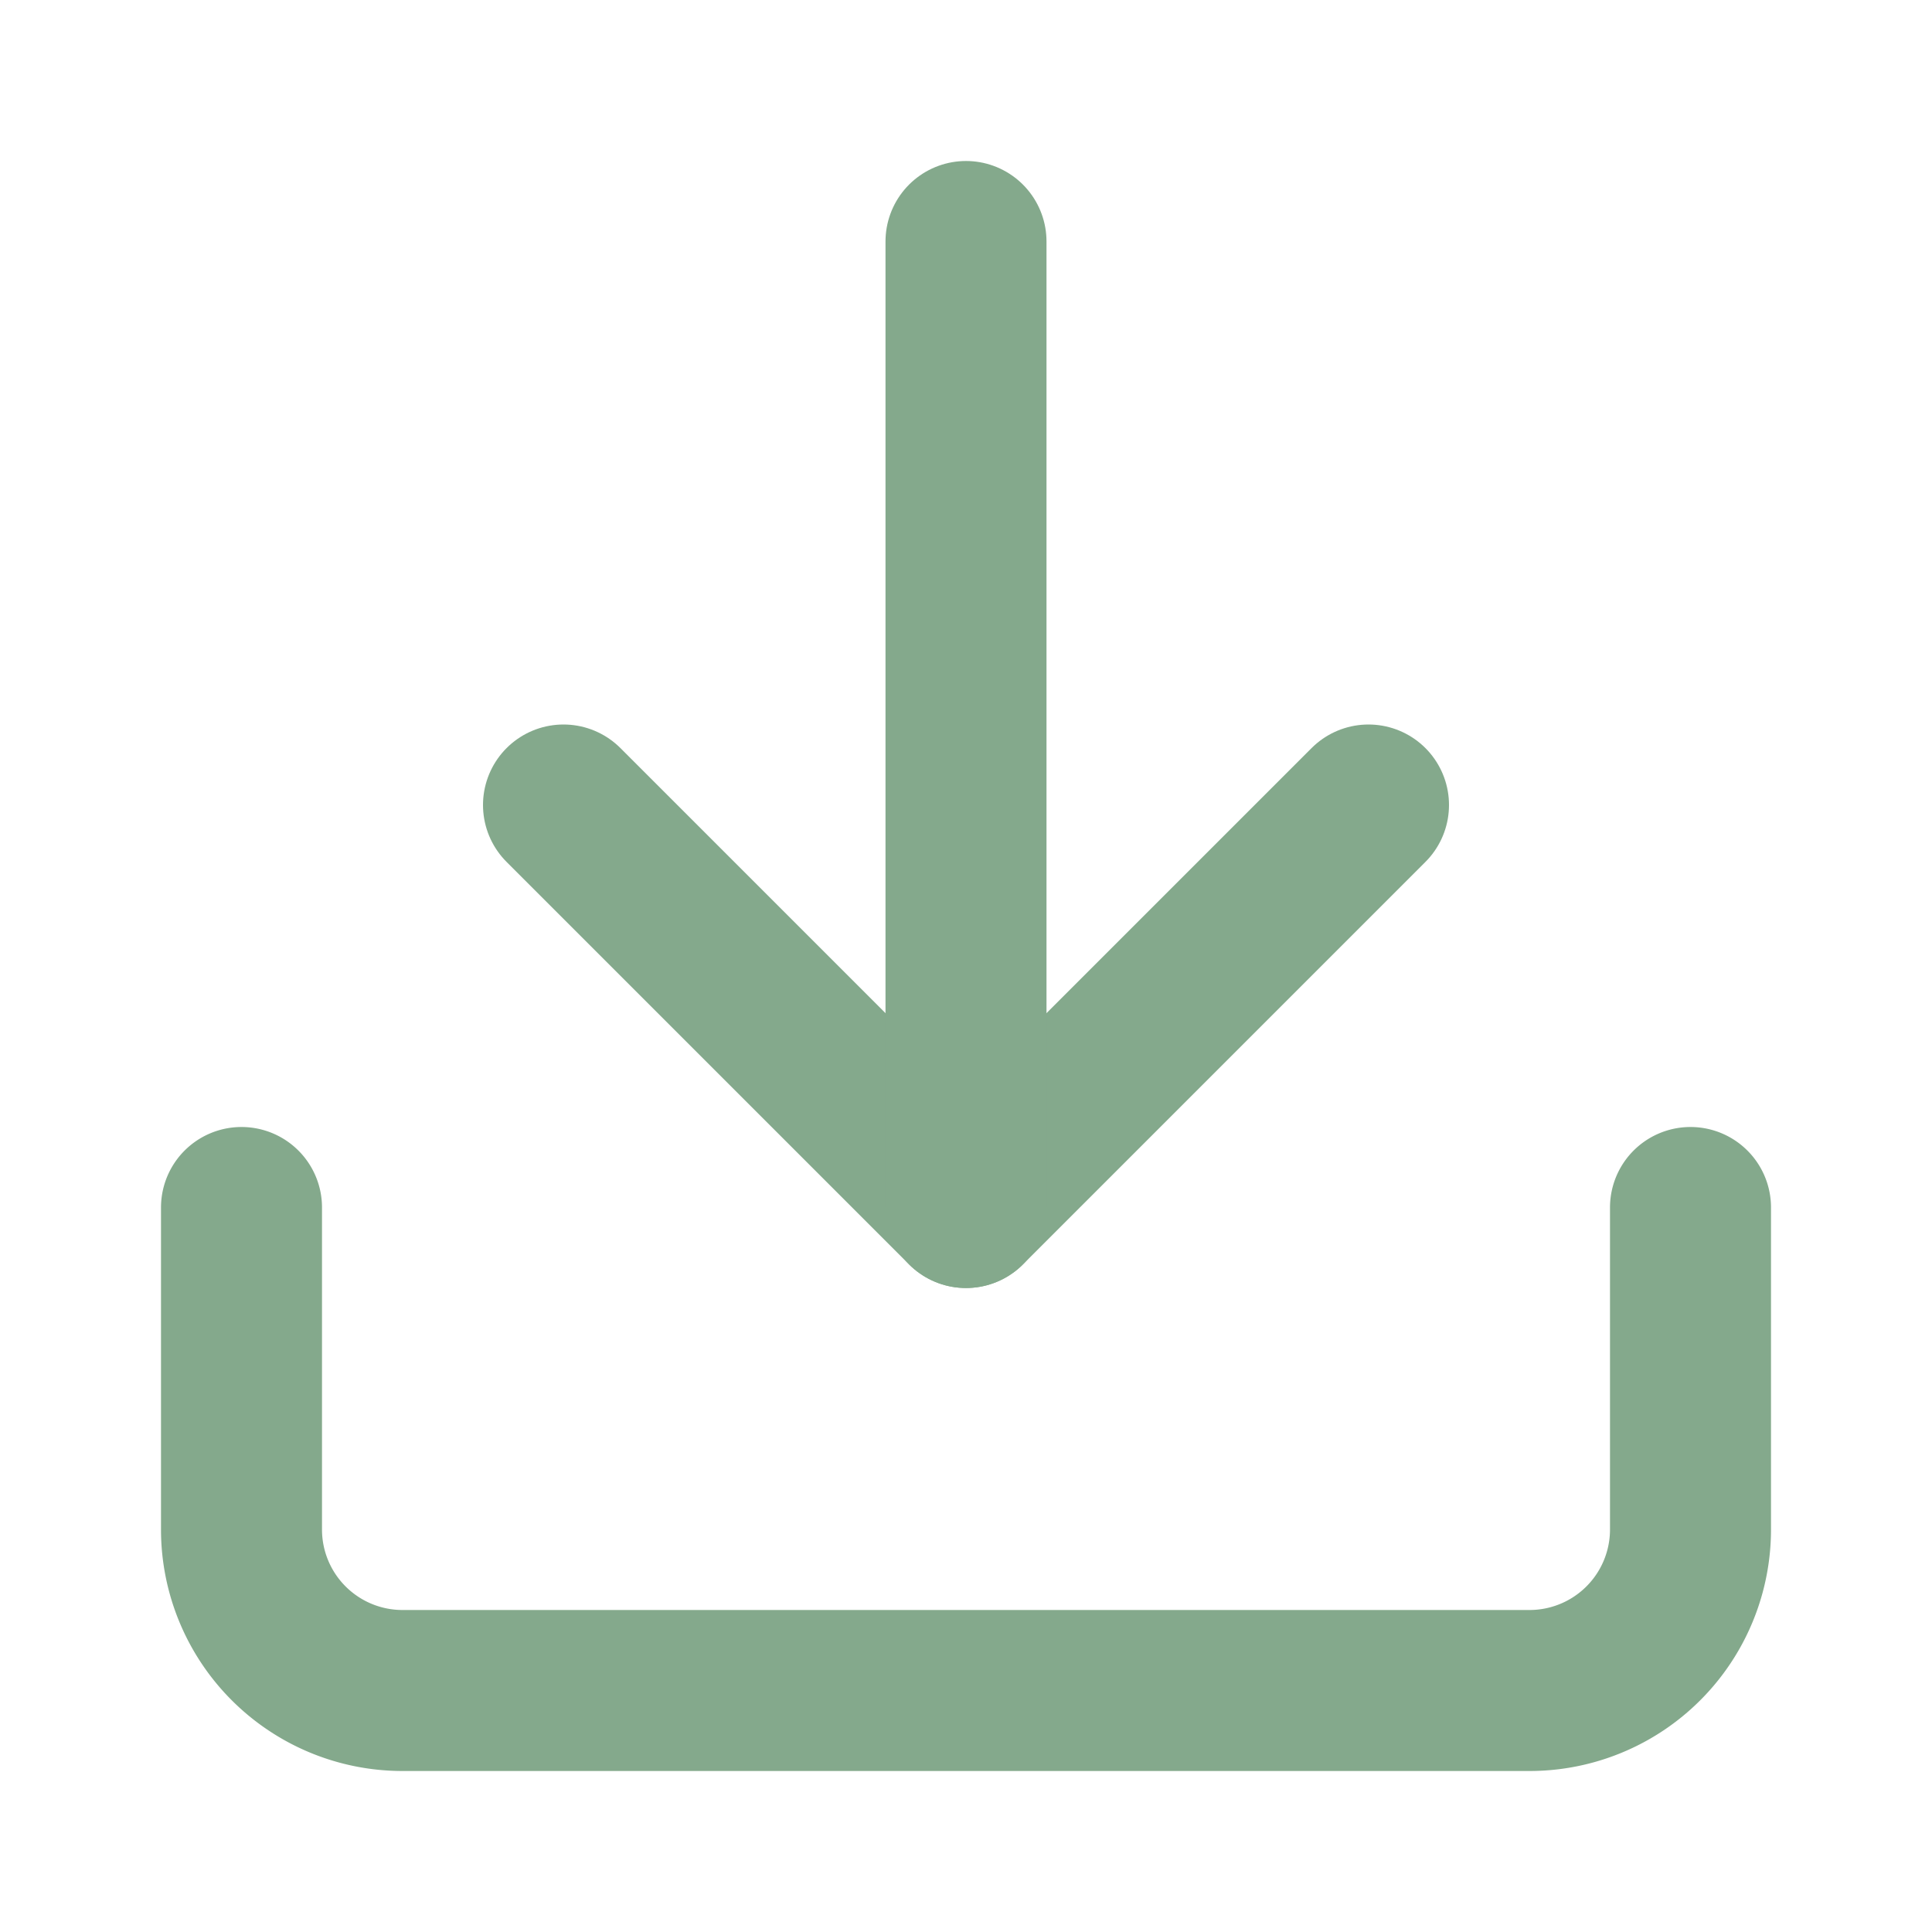
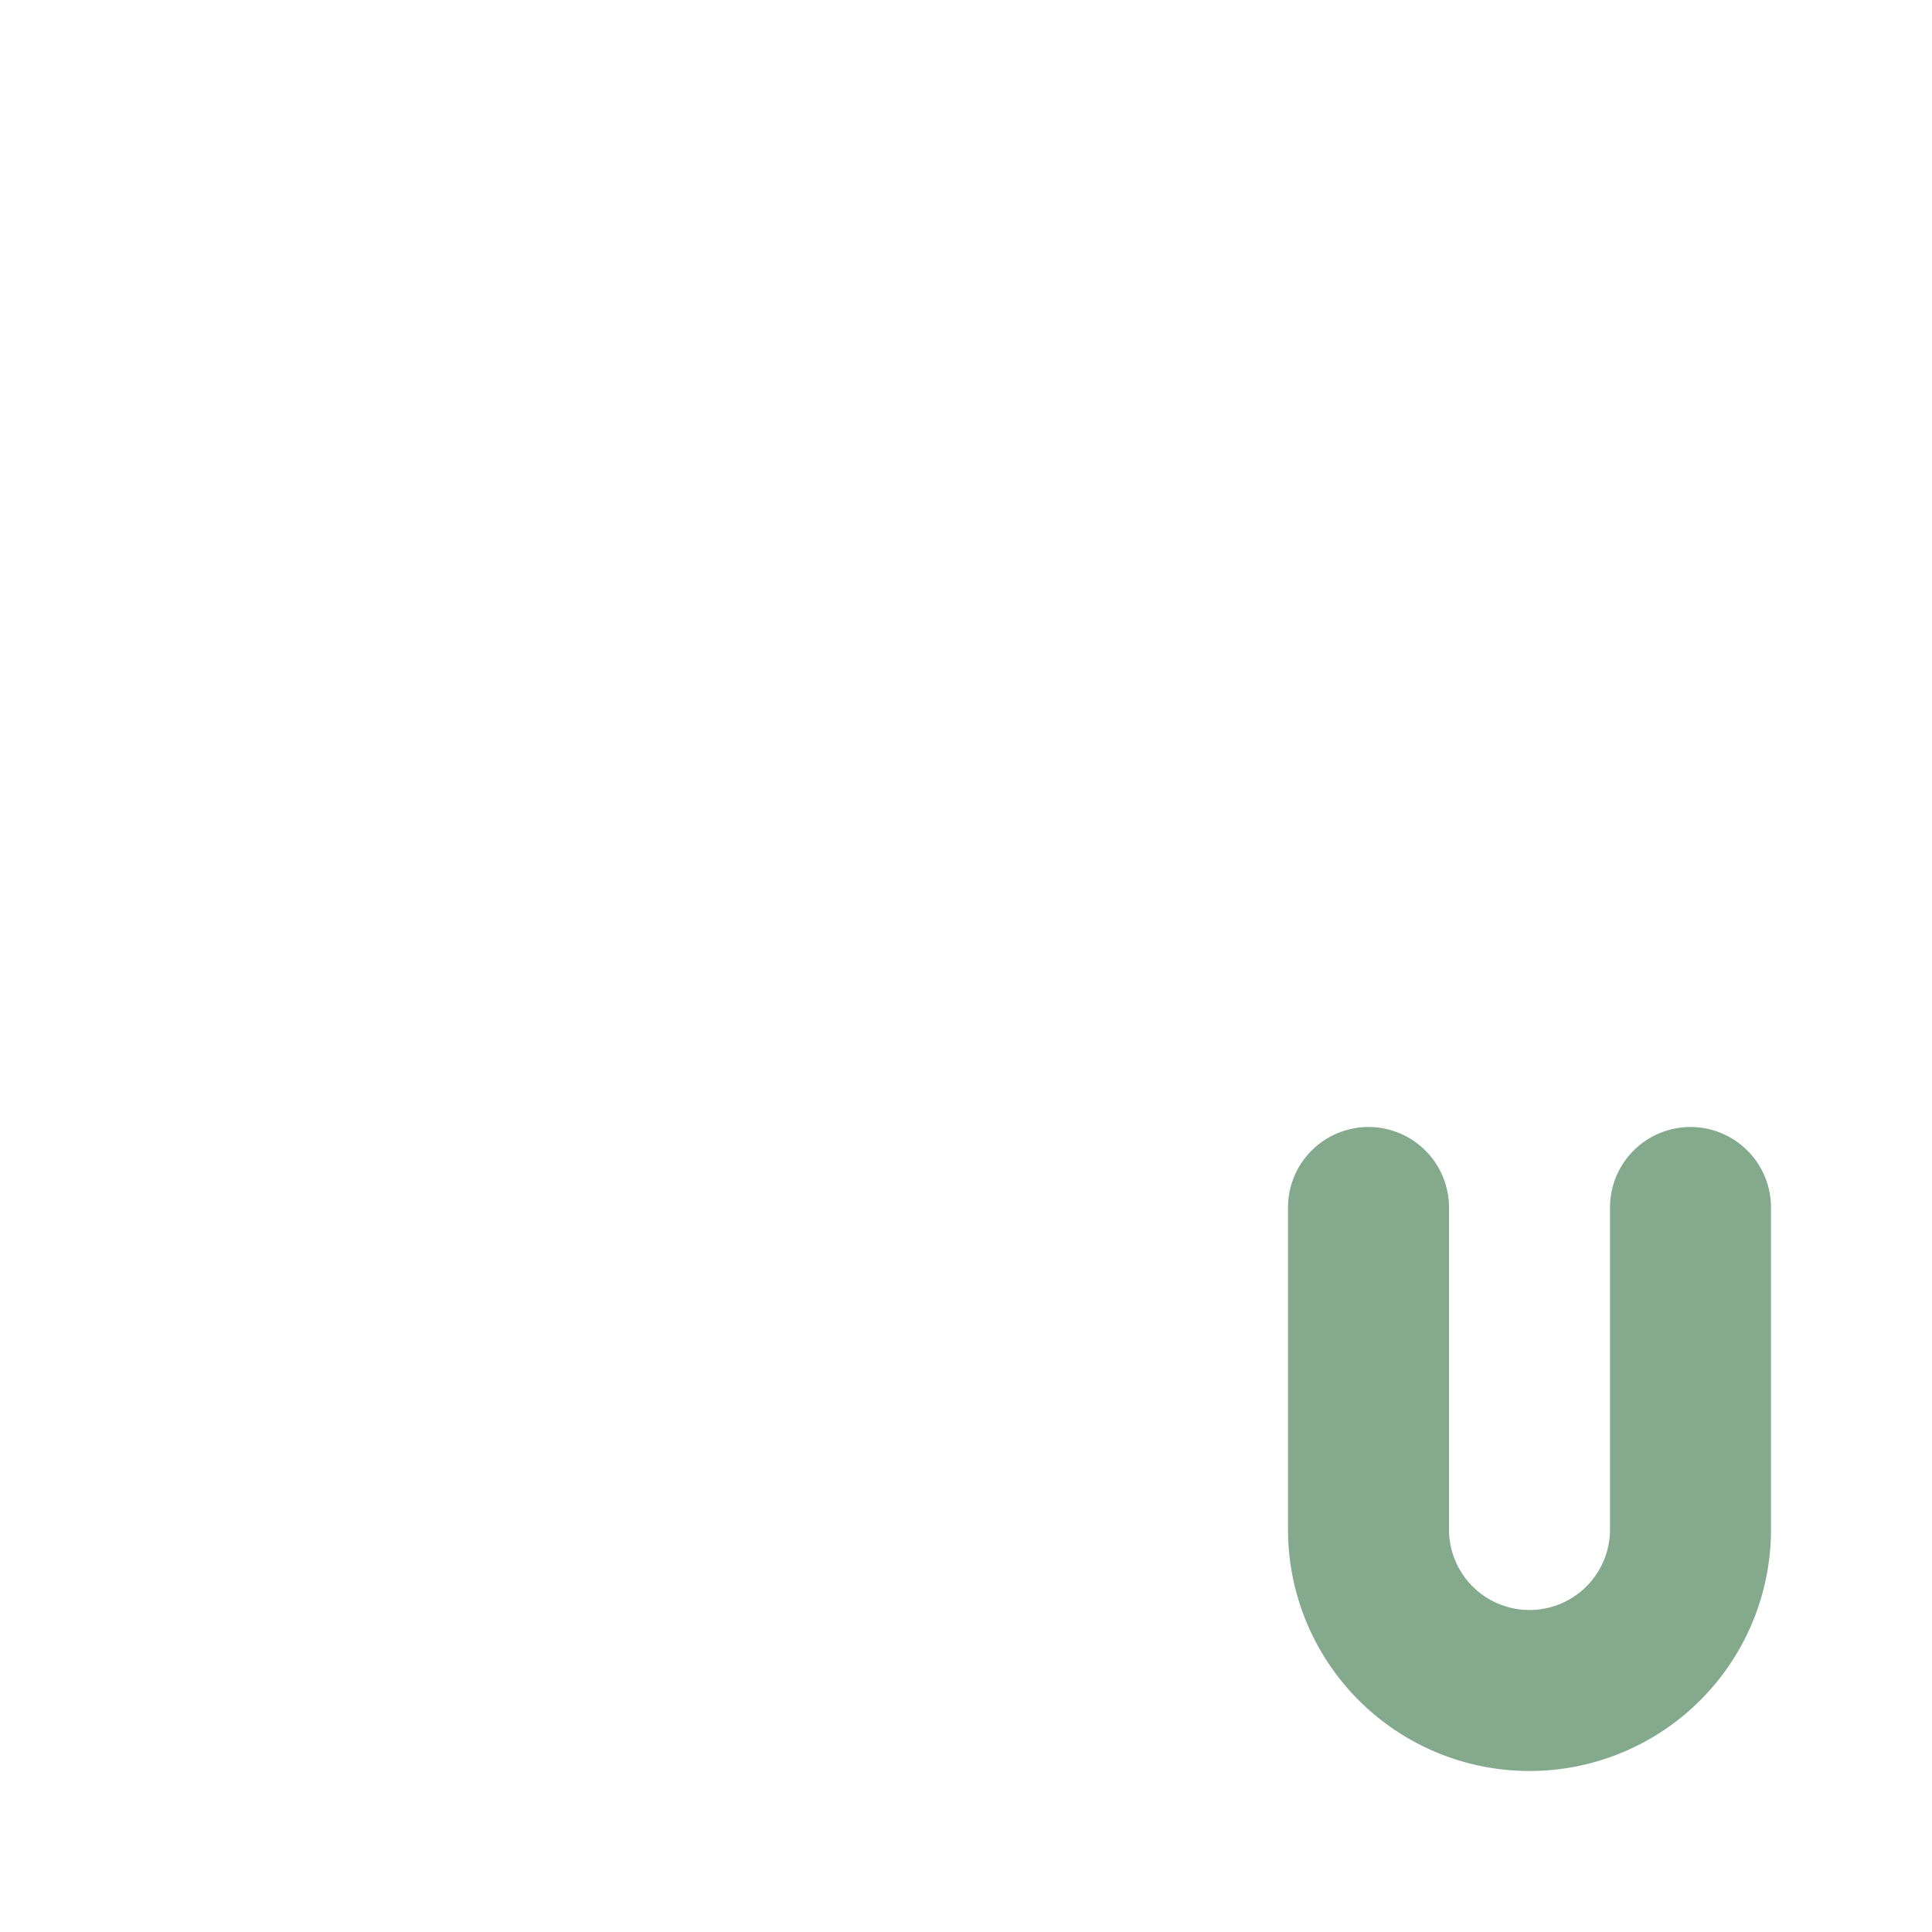
<svg xmlns="http://www.w3.org/2000/svg" width="24" height="24" viewBox="0 0 24 24" fill="none" stroke="#84a98c" stroke-width="2" stroke-linecap="round" stroke-linejoin="round" class="lucide lucide-download">
-   <path d="M21 15v4a2 2 0 0 1-2 2H5a2 2 0 0 1-2-2v-4" />
-   <polyline points="7 10 12 15 17 10" />
-   <line x1="12" x2="12" y1="15" y2="3" />
+   <path d="M21 15v4a2 2 0 0 1-2 2a2 2 0 0 1-2-2v-4" />
</svg>